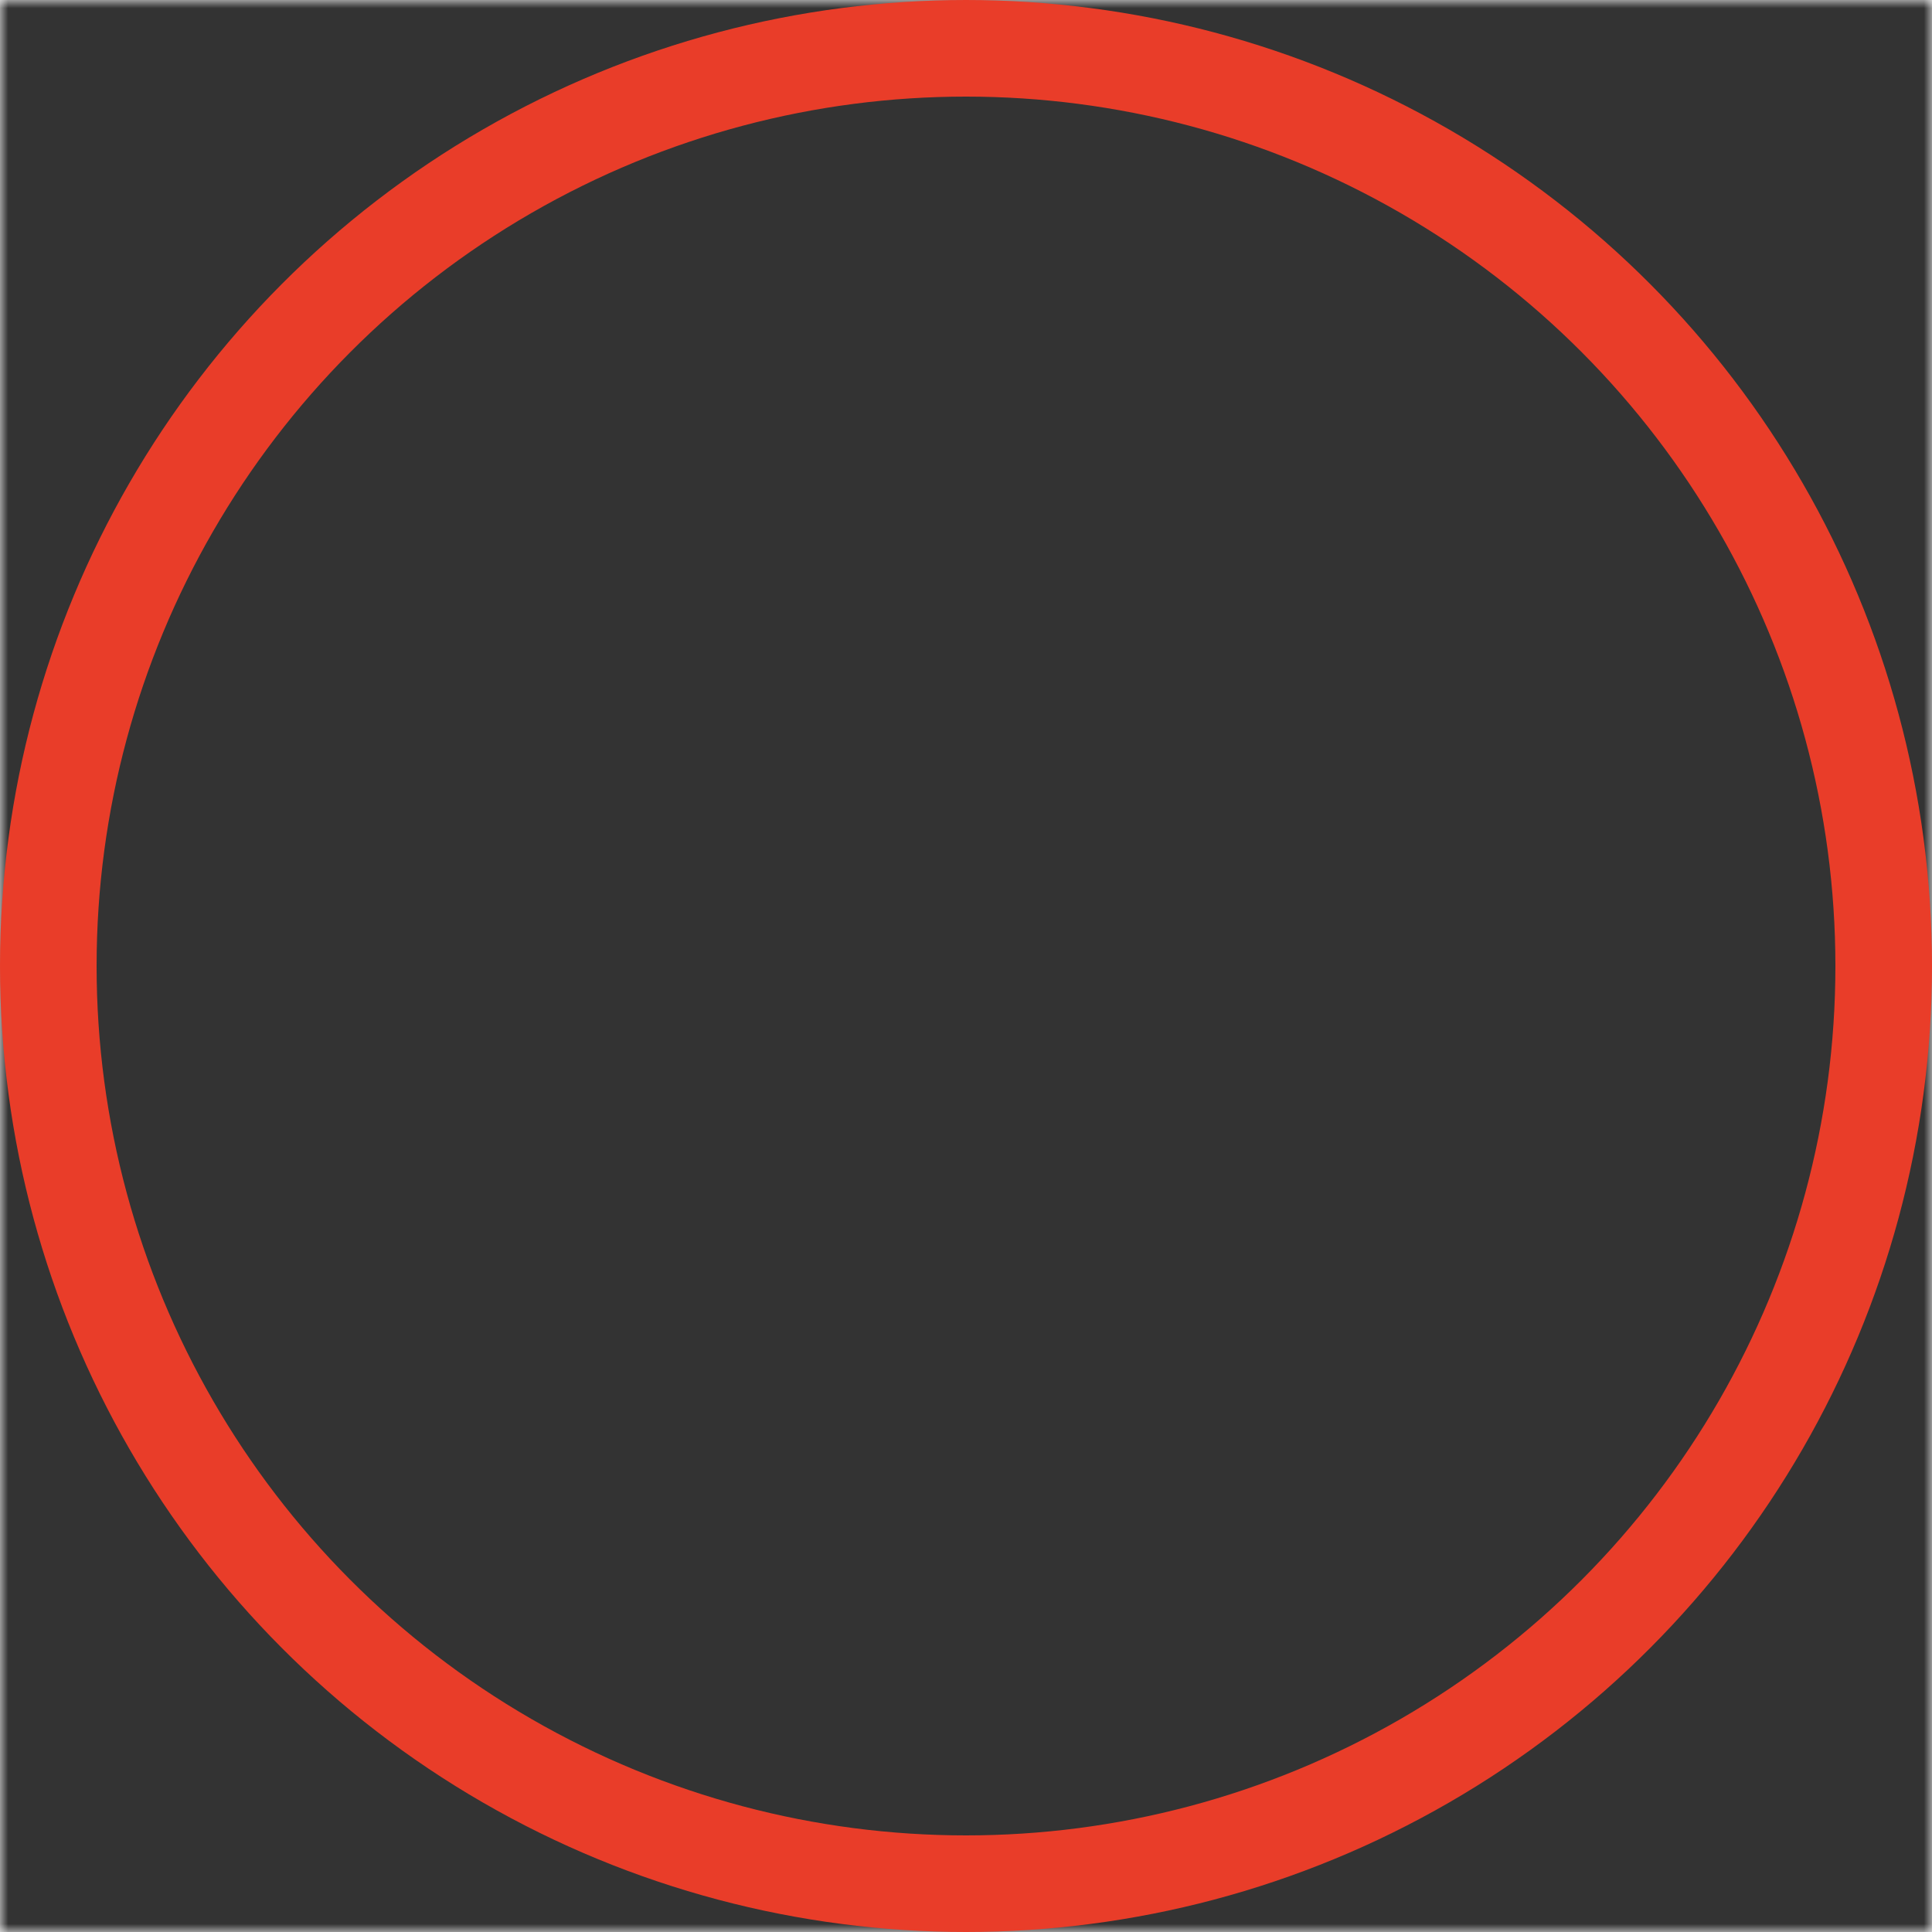
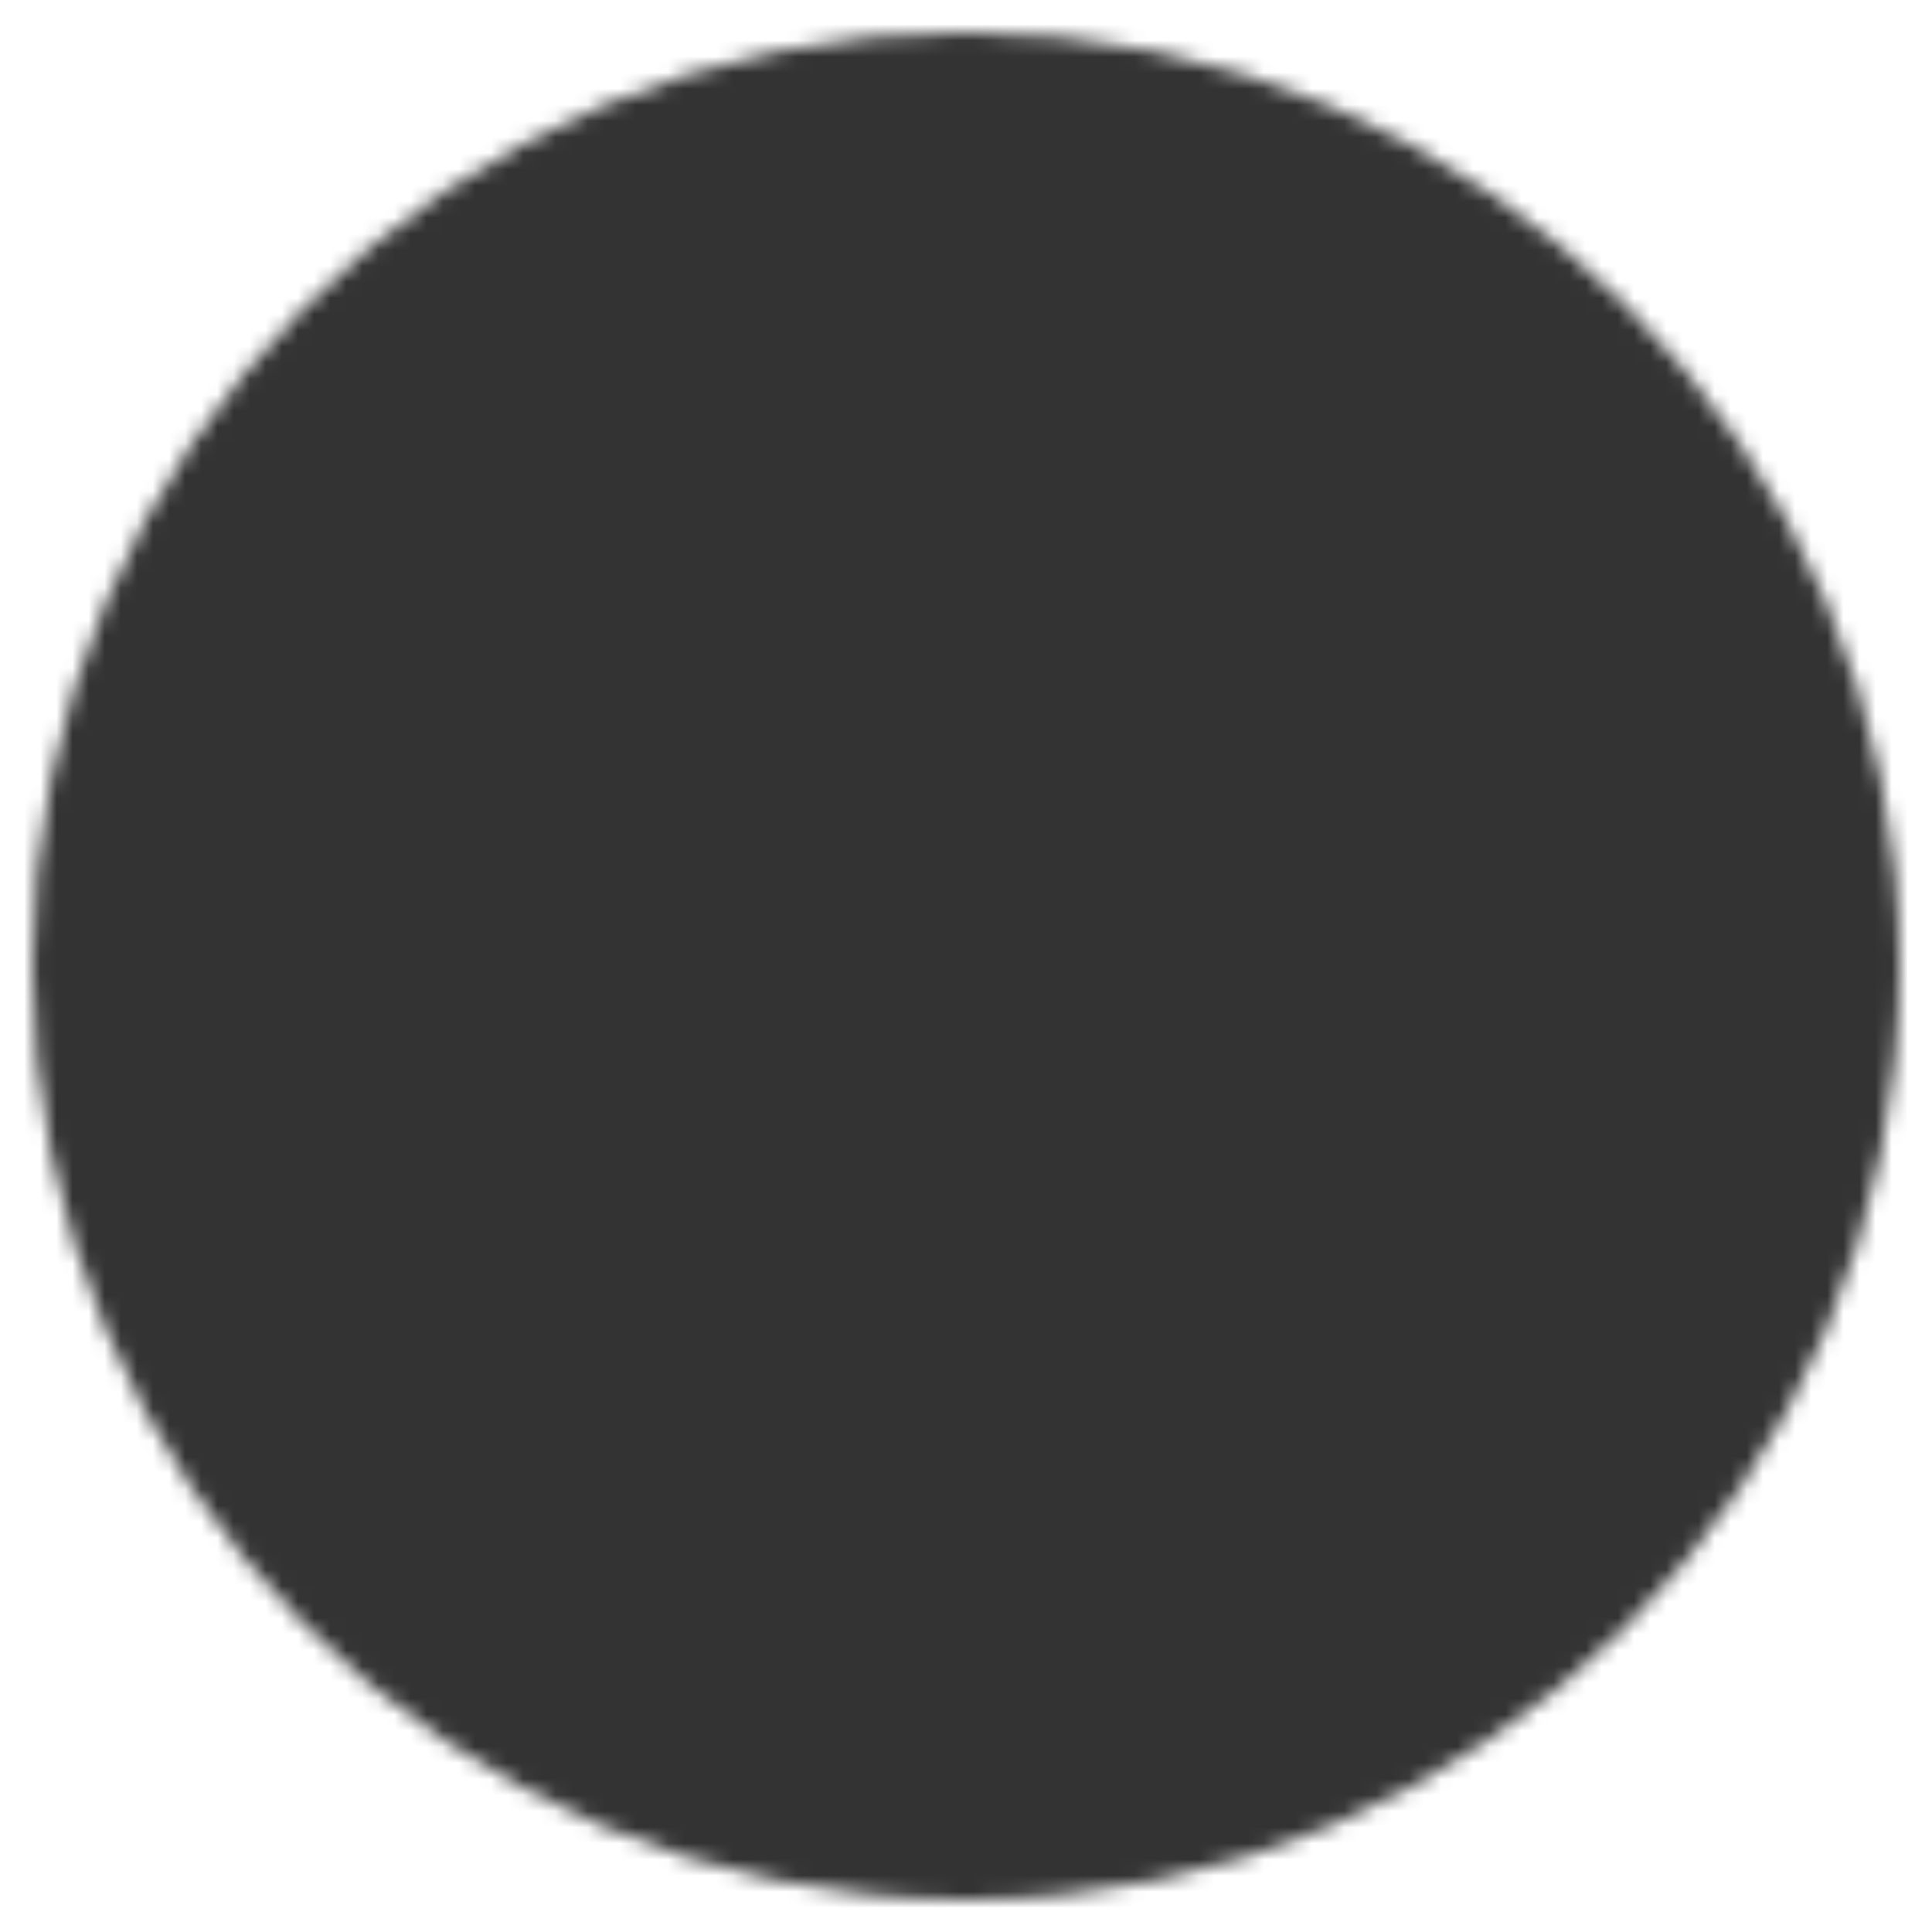
<svg xmlns="http://www.w3.org/2000/svg" viewbox="0 0 120 120" height="120" width="120" preserveAspectRatio="xMidYMid">
  <defs>
    <mask id="mask" x="0" y="0" width="120" height="120">
-       <rect x="0" y="0" width="120" height="120" fill="#fff" />
      <circle cx="60" cy="60" r="58" />
    </mask>
  </defs>
  <rect x="0" y="0" width="120" height="120" mask="url(#mask)" fill-opacity="0.8" />
-   <circle cx="60" cy="60" r="57" style="fill: none; stroke: #E93D29; stroke-width: 6px;" />
</svg>